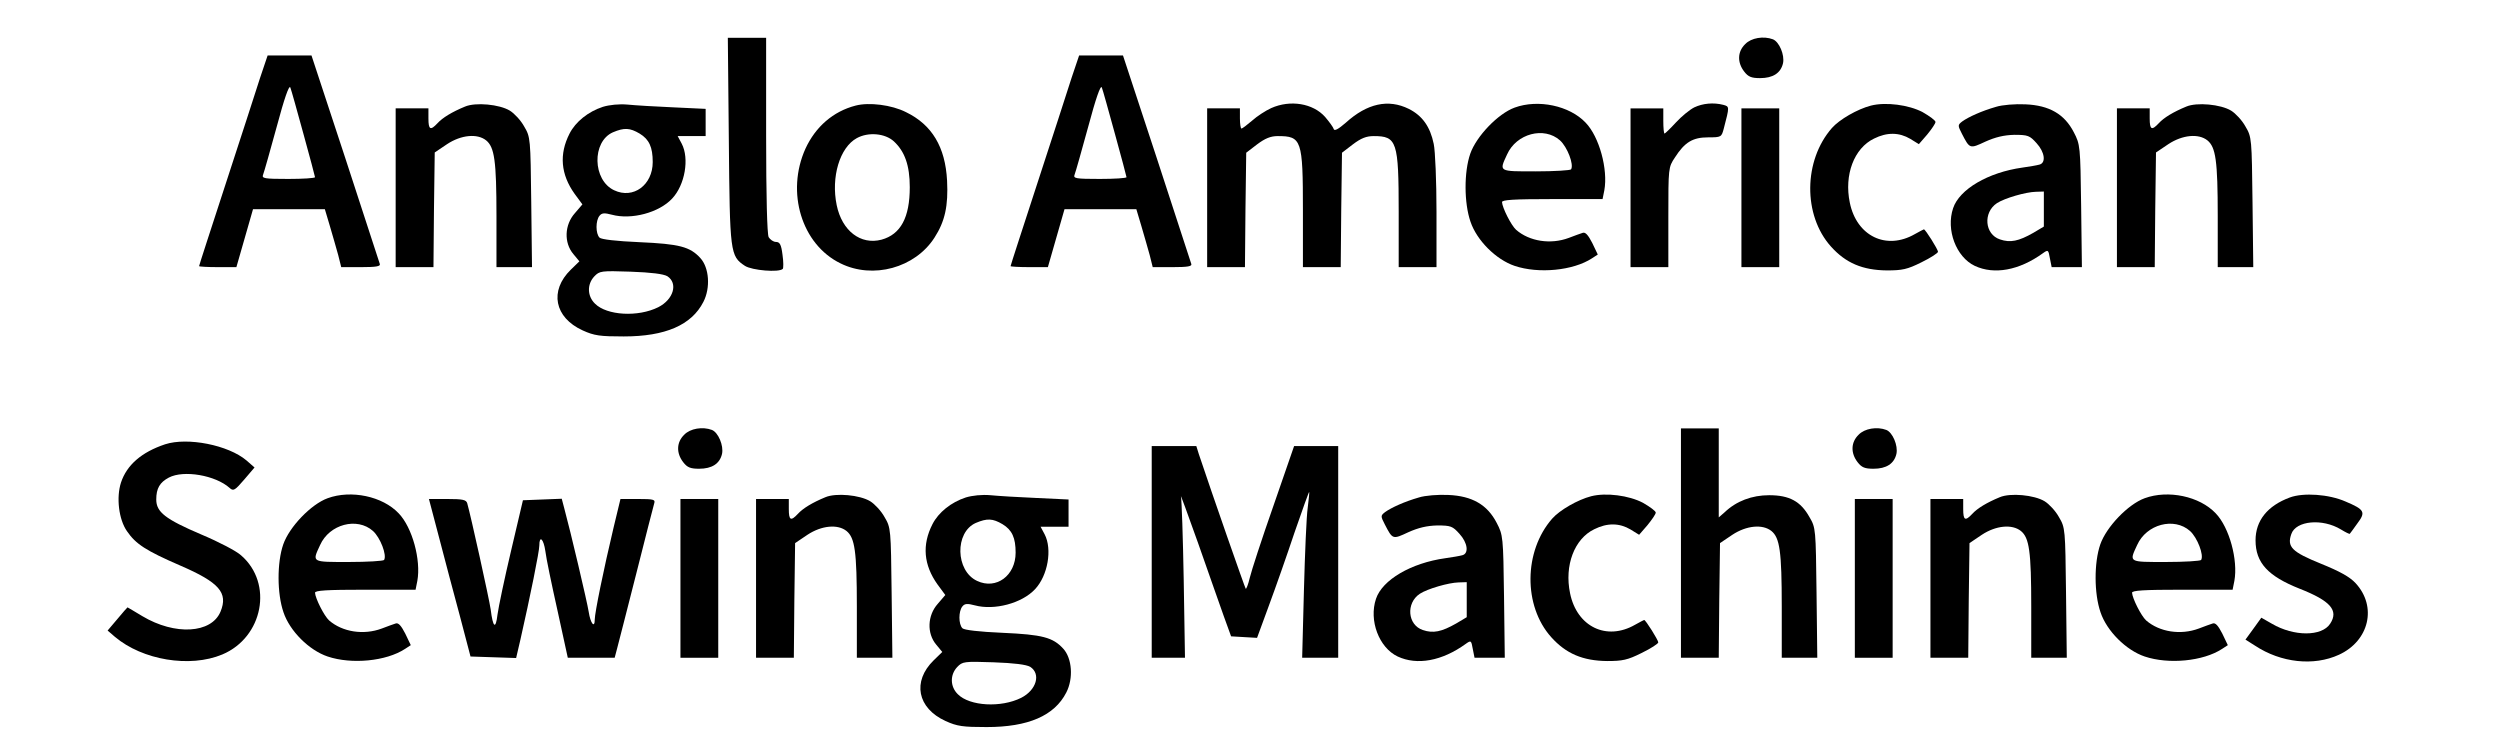
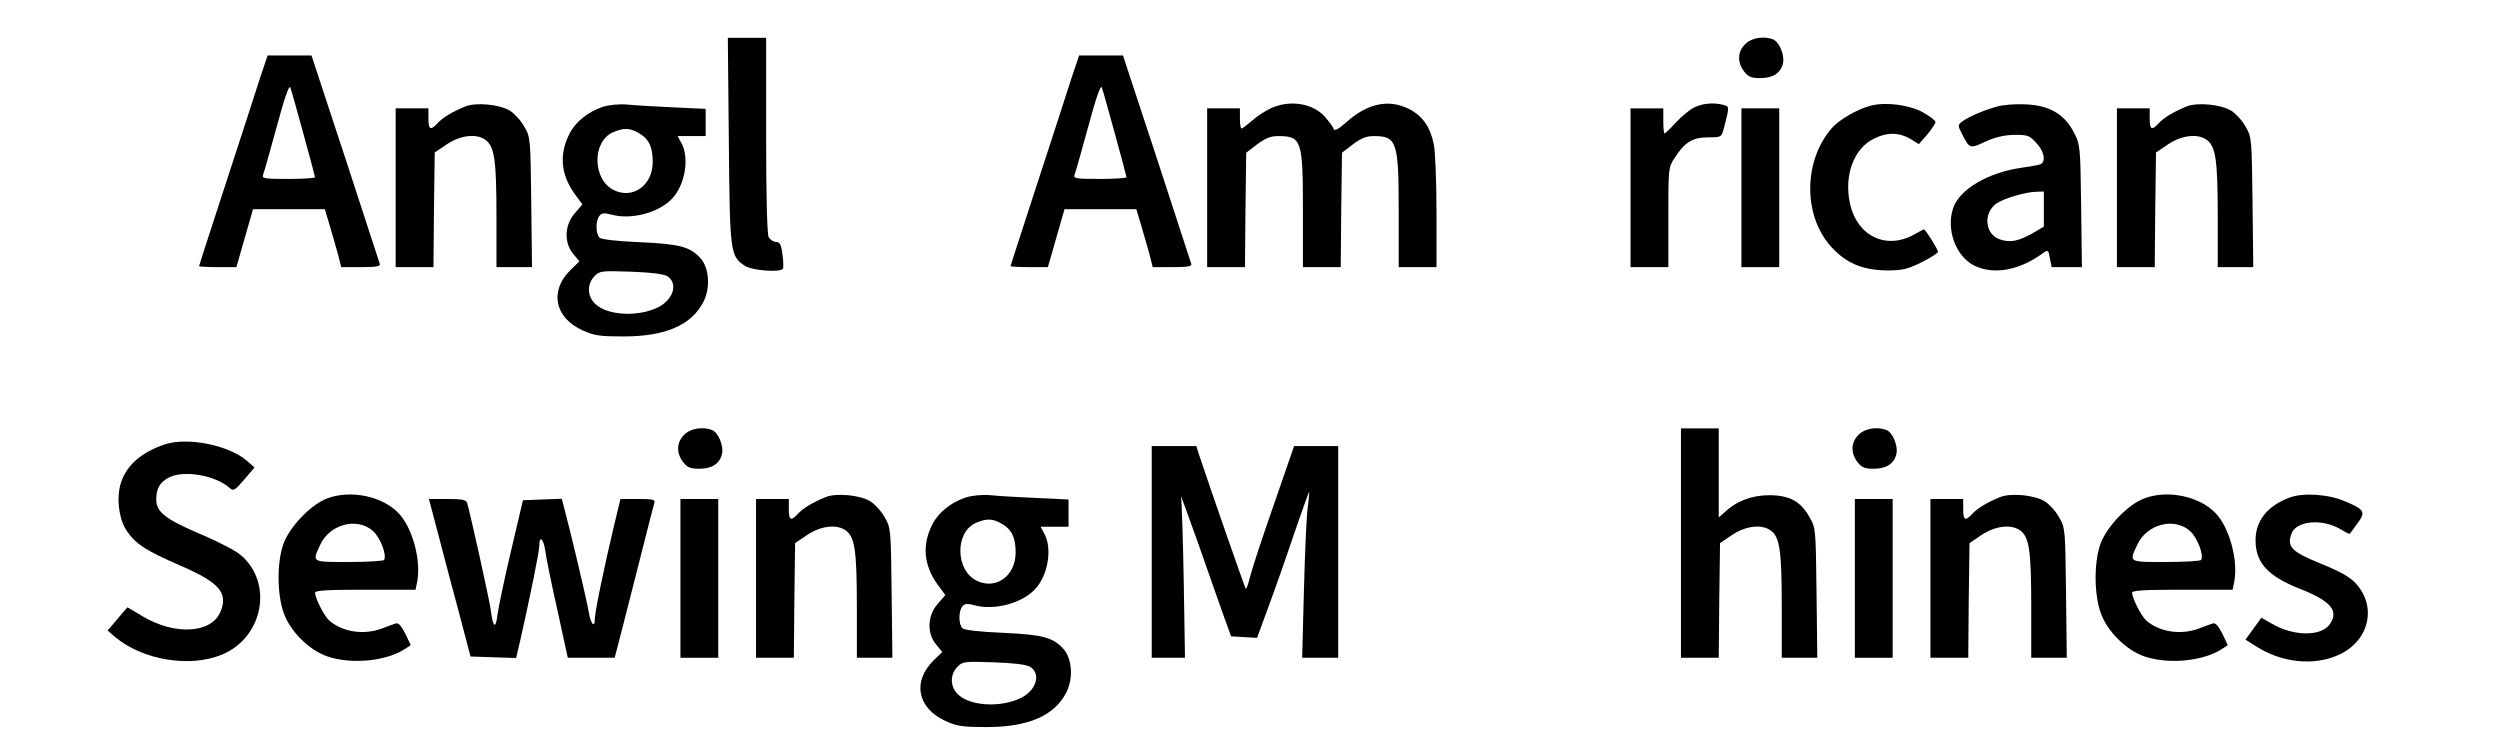
<svg xmlns="http://www.w3.org/2000/svg" version="1.0" width="992pt" height="300pt" viewBox="0 0 992 300" preserveAspectRatio="xMidYMid meet">
  <g transform="translate(0,300) scale(0.1,-0.1)" fill="#000000" stroke="none">
    <path d="M2892 2443 c4 -447 5 -459 64 -498 28 -18 135 -27 150 -12 3 3 3 29 -1 56 -5 41 -11 51 -26 51 -10 0 -23 9 -29 19 -6 13 -10 159 -10 405 l0 386 -76 0 -76 0 4 -407z" />
    <path d="M6925 2825 c-31 -30 -32 -73 -4 -109 16 -21 29 -26 63 -26 51 0 82 20 91 59 7 33 -15 85 -40 95 -37 14 -86 6 -110 -19z" />
    <path d="M1031 2688 c-16 -51 -77 -238 -135 -416 -58 -178 -106 -325 -106 -328 0 -2 33 -4 74 -4 l74 0 33 115 33 115 143 0 142 0 20 -67 c11 -38 26 -89 33 -115 l12 -48 79 0 c59 0 78 3 74 13 -2 6 -64 195 -137 420 l-134 407 -87 0 -87 0 -31 -92z m173 -219 c25 -91 46 -169 46 -172 0 -4 -48 -7 -106 -7 -96 0 -106 2 -100 17 4 10 28 95 54 190 30 112 49 167 54 156 4 -10 27 -93 52 -184z" />
    <path d="M4251 2688 c-16 -51 -77 -238 -135 -416 -58 -178 -106 -325 -106 -328 0 -2 33 -4 74 -4 l74 0 33 115 33 115 143 0 142 0 20 -67 c11 -38 26 -89 33 -115 l12 -48 79 0 c59 0 78 3 74 13 -2 6 -64 195 -137 420 l-134 407 -87 0 -87 0 -31 -92z m173 -219 c25 -91 46 -169 46 -172 0 -4 -48 -7 -106 -7 -96 0 -106 2 -100 17 4 10 28 95 54 190 30 112 49 167 54 156 4 -10 27 -93 52 -184z" />
    <path d="M1845 2577 c-51 -21 -89 -44 -109 -66 -28 -30 -36 -26 -36 19 l0 40 -65 0 -65 0 0 -315 0 -315 75 0 75 0 2 228 3 227 49 33 c56 37 120 43 155 15 33 -27 41 -80 41 -300 l0 -203 71 0 70 0 -3 258 c-3 252 -3 258 -28 300 -13 24 -39 52 -57 63 -41 25 -136 34 -178 16z" />
    <path d="M2392 2576 c-58 -19 -108 -59 -132 -106 -42 -82 -35 -162 20 -239 l31 -42 -30 -35 c-41 -46 -44 -117 -6 -162 l24 -29 -34 -33 c-86 -84 -65 -190 47 -241 46 -21 69 -24 163 -24 165 0 269 45 316 137 29 56 23 136 -12 174 -41 45 -83 56 -241 63 -93 4 -152 11 -159 18 -16 16 -16 68 0 87 9 11 19 12 49 4 77 -21 187 8 239 64 51 54 69 159 38 218 l-16 30 56 0 55 0 0 54 0 54 -127 6 c-71 3 -153 8 -183 11 -33 3 -72 -1 -98 -9z m146 -106 c38 -23 52 -54 52 -113 0 -91 -77 -148 -153 -112 -86 40 -89 193 -5 230 45 19 67 18 106 -5z m110 -566 c43 -28 25 -92 -36 -123 -80 -40 -204 -33 -251 14 -31 30 -32 77 -3 108 21 22 27 23 144 19 83 -3 130 -9 146 -18z" />
-     <path d="M3395 2581 c-89 -23 -159 -84 -199 -171 -78 -173 -15 -380 139 -455 129 -64 296 -18 373 102 42 65 55 127 50 226 -7 134 -60 222 -163 272 -57 29 -147 40 -200 26z m152 -142 c43 -40 63 -95 63 -182 0 -120 -36 -187 -112 -208 -83 -22 -157 35 -178 137 -23 111 12 229 80 266 46 25 112 19 147 -13z" />
    <path d="M5044 2571 c-22 -10 -56 -32 -76 -50 -20 -17 -38 -31 -42 -31 -3 0 -6 18 -6 40 l0 40 -65 0 -65 0 0 -315 0 -315 75 0 75 0 2 227 3 227 43 33 c32 24 54 33 82 33 95 0 100 -14 100 -295 l0 -225 75 0 75 0 2 227 3 227 43 33 c33 25 54 33 83 33 92 0 99 -21 99 -301 l0 -219 75 0 75 0 0 220 c0 120 -5 242 -11 269 -14 68 -45 112 -99 139 -81 40 -165 22 -250 -55 -30 -26 -45 -34 -48 -25 -2 8 -18 29 -34 48 -48 54 -138 69 -214 35z" />
-     <path d="M6010 2573 c-66 -24 -152 -114 -176 -183 -25 -72 -25 -195 1 -270 25 -74 101 -150 175 -175 95 -32 232 -19 307 30 l23 15 -22 46 c-16 31 -27 44 -38 40 -8 -2 -33 -12 -55 -20 -72 -27 -156 -14 -209 32 -20 18 -55 88 -56 110 0 9 46 12 200 12 l199 0 7 35 c15 83 -20 212 -74 268 -64 68 -189 94 -282 60z m180 -130 c29 -26 56 -96 44 -115 -3 -4 -66 -8 -140 -8 -149 0 -146 -2 -114 67 37 83 147 112 210 56z" />
    <path d="M6723 2574 c-18 -9 -51 -36 -73 -60 -22 -24 -43 -44 -45 -44 -3 0 -5 23 -5 50 l0 50 -65 0 -65 0 0 -315 0 -315 75 0 75 0 0 198 c0 196 0 198 26 237 39 61 71 80 132 80 52 0 53 1 62 35 23 88 23 87 -2 94 -39 10 -81 6 -115 -10z" />
    <path d="M7424 2581 c-54 -14 -125 -55 -155 -89 -113 -129 -115 -346 -4 -470 59 -66 126 -94 222 -95 61 0 81 4 137 32 37 18 66 37 66 42 0 9 -50 89 -56 89 -1 0 -18 -9 -36 -19 -113 -65 -231 -8 -258 125 -23 110 17 216 96 254 52 26 100 25 144 -1 l34 -21 33 38 c18 22 33 44 33 50 0 6 -23 23 -51 39 -55 29 -146 41 -205 26z" />
    <path d="M7920 2576 c-56 -16 -109 -40 -134 -58 -18 -14 -18 -16 -1 -49 31 -60 31 -60 93 -31 40 18 74 26 115 27 54 0 61 -3 88 -33 33 -36 38 -78 12 -85 -10 -3 -40 -8 -68 -12 -136 -19 -250 -86 -275 -161 -29 -86 12 -194 86 -229 77 -36 176 -18 270 50 21 15 22 14 28 -20 l7 -35 60 0 60 0 -3 243 c-3 238 -4 244 -29 292 -37 72 -97 107 -192 111 -40 2 -92 -2 -117 -10z m190 -406 l0 -69 -42 -25 c-58 -33 -91 -40 -132 -26 -61 20 -68 107 -12 144 31 20 114 44 154 45 l32 1 0 -70z" />
    <path d="M8675 2577 c-51 -21 -89 -44 -109 -66 -28 -30 -36 -26 -36 19 l0 40 -65 0 -65 0 0 -315 0 -315 75 0 75 0 2 228 3 227 49 33 c56 37 120 43 155 15 33 -27 41 -80 41 -300 l0 -203 71 0 70 0 -3 258 c-3 252 -3 258 -28 300 -13 24 -39 52 -57 63 -41 25 -136 34 -178 16z" />
    <path d="M6910 2255 l0 -315 75 0 75 0 0 315 0 315 -75 0 -75 0 0 -315z" />
    <path d="M2715 1275 c-31 -30 -32 -73 -4 -109 16 -21 29 -26 63 -26 51 0 82 20 91 59 7 33 -15 85 -40 95 -37 14 -86 6 -110 -19z" />
    <path d="M6670 845 l0 -455 75 0 75 0 2 228 3 227 49 33 c56 37 120 43 155 15 33 -27 41 -80 41 -300 l0 -203 71 0 70 0 -3 258 c-3 252 -3 258 -28 300 -35 63 -80 87 -160 87 -68 0 -130 -23 -177 -68 l-23 -20 0 176 0 177 -75 0 -75 0 0 -455z" />
    <path d="M7375 1275 c-31 -30 -32 -73 -4 -109 16 -21 29 -26 63 -26 51 0 82 20 91 59 7 33 -15 85 -40 95 -37 14 -86 6 -110 -19z" />
    <path d="M655 1237 c-93 -31 -152 -82 -175 -152 -19 -59 -9 -146 24 -193 35 -51 75 -77 211 -136 155 -67 191 -108 160 -183 -36 -87 -181 -95 -310 -18 -32 19 -58 35 -59 35 -1 0 -19 -21 -40 -46 l-39 -46 29 -25 c109 -92 297 -124 426 -70 162 68 203 282 75 393 -18 17 -89 54 -158 83 -143 61 -179 89 -179 139 0 44 14 68 50 87 59 31 185 9 241 -41 15 -14 21 -10 58 33 l41 48 -32 28 c-72 61 -234 93 -323 64z" />
    <path d="M4570 810 l0 -420 66 0 66 0 -5 308 c-3 169 -8 318 -11 332 -4 14 27 -69 68 -185 40 -116 87 -246 102 -290 l29 -80 51 -3 52 -3 47 128 c26 70 72 201 102 291 31 90 57 162 58 160 1 -2 -2 -30 -6 -63 -5 -33 -11 -180 -15 -327 l-7 -268 71 0 72 0 0 420 0 420 -88 0 -87 0 -82 -237 c-46 -131 -88 -260 -94 -286 -6 -26 -14 -46 -16 -43 -3 3 -133 375 -186 534 l-10 32 -89 0 -88 0 0 -420z" />
    <path d="M1300 1023 c-66 -24 -152 -114 -176 -183 -25 -72 -25 -195 1 -270 25 -74 101 -150 175 -175 95 -32 232 -19 307 30 l23 15 -22 46 c-16 31 -27 44 -38 40 -8 -2 -33 -12 -55 -20 -72 -27 -156 -14 -209 32 -20 18 -55 88 -56 110 0 9 46 12 200 12 l199 0 7 35 c15 83 -20 212 -74 268 -64 68 -189 94 -282 60z m180 -130 c29 -26 56 -96 44 -115 -3 -4 -66 -8 -140 -8 -149 0 -146 -2 -114 67 37 83 147 112 210 56z" />
    <path d="M3275 1027 c-51 -21 -89 -44 -109 -66 -28 -30 -36 -26 -36 19 l0 40 -65 0 -65 0 0 -315 0 -315 75 0 75 0 2 228 3 227 49 33 c56 37 120 43 155 15 33 -27 41 -80 41 -300 l0 -203 71 0 70 0 -3 258 c-3 252 -3 258 -28 300 -13 24 -39 52 -57 63 -41 25 -136 34 -178 16z" />
    <path d="M3832 1026 c-58 -19 -108 -59 -132 -106 -42 -82 -35 -162 20 -239 l31 -42 -30 -35 c-41 -46 -44 -117 -6 -162 l24 -29 -34 -33 c-86 -84 -65 -190 47 -241 46 -21 69 -24 163 -24 165 0 269 45 316 137 29 56 23 136 -12 174 -41 45 -83 56 -241 63 -93 4 -152 11 -159 18 -16 16 -16 68 0 87 9 11 19 12 49 4 77 -21 187 8 239 64 51 54 69 159 38 218 l-16 30 56 0 55 0 0 54 0 54 -127 6 c-71 3 -153 8 -183 11 -33 3 -72 -1 -98 -9z m146 -106 c38 -23 52 -54 52 -113 0 -91 -77 -148 -153 -112 -86 40 -89 193 -5 230 45 19 67 18 106 -5z m110 -566 c43 -28 25 -92 -36 -123 -80 -40 -204 -33 -251 14 -31 30 -32 77 -3 108 21 22 27 23 144 19 83 -3 130 -9 146 -18z" />
-     <path d="M5630 1026 c-56 -16 -109 -40 -134 -58 -18 -14 -18 -16 -1 -49 31 -60 31 -60 93 -31 40 18 74 26 115 27 54 0 61 -3 88 -33 33 -36 38 -78 12 -85 -10 -3 -40 -8 -68 -12 -136 -19 -250 -86 -275 -161 -29 -86 12 -194 86 -229 77 -36 176 -18 270 50 21 15 22 14 28 -20 l7 -35 60 0 60 0 -3 243 c-3 238 -4 244 -29 292 -37 72 -97 107 -192 111 -40 2 -92 -2 -117 -10z m190 -406 l0 -69 -42 -25 c-58 -33 -91 -40 -132 -26 -61 20 -68 107 -12 144 31 20 114 44 154 45 l32 1 0 -70z" />
-     <path d="M6314 1031 c-54 -14 -125 -55 -155 -89 -113 -129 -115 -346 -4 -470 59 -66 126 -94 222 -95 61 0 81 4 137 32 37 18 66 37 66 42 0 9 -50 89 -56 89 -1 0 -18 -9 -36 -19 -113 -65 -231 -8 -258 125 -23 110 17 216 96 254 52 26 100 25 144 -1 l34 -21 33 38 c18 22 33 44 33 50 0 6 -23 23 -51 39 -55 29 -146 41 -205 26z" />
    <path d="M7935 1027 c-51 -21 -89 -44 -109 -66 -28 -30 -36 -26 -36 19 l0 40 -65 0 -65 0 0 -315 0 -315 75 0 75 0 2 228 3 227 49 33 c56 37 120 43 155 15 33 -27 41 -80 41 -300 l0 -203 71 0 70 0 -3 258 c-3 252 -3 258 -28 300 -13 24 -39 52 -57 63 -41 25 -136 34 -178 16z" />
    <path d="M8510 1023 c-66 -24 -152 -114 -176 -183 -25 -72 -25 -195 1 -270 25 -74 101 -150 175 -175 95 -32 232 -19 307 30 l23 15 -22 46 c-16 31 -27 44 -38 40 -8 -2 -33 -12 -55 -20 -72 -27 -156 -14 -209 32 -20 18 -55 88 -56 110 0 9 46 12 200 12 l199 0 7 35 c15 83 -20 212 -74 268 -64 68 -189 94 -282 60z m180 -130 c29 -26 56 -96 44 -115 -3 -4 -66 -8 -140 -8 -149 0 -146 -2 -114 67 37 83 147 112 210 56z" />
    <path d="M9086 1026 c-89 -33 -136 -92 -136 -170 0 -89 49 -142 175 -192 122 -48 156 -86 121 -139 -33 -51 -144 -51 -231 0 l-42 24 -31 -43 -32 -44 38 -24 c103 -68 233 -82 333 -36 120 55 152 191 66 284 -23 25 -63 47 -137 77 -116 47 -136 67 -118 118 18 53 123 63 197 18 18 -11 34 -19 35 -17 2 2 15 20 30 41 34 45 29 55 -47 87 -66 29 -167 36 -221 16z" />
    <path d="M1742 868 c22 -84 59 -225 83 -313 l42 -160 90 -3 91 -3 17 73 c39 172 75 350 75 373 0 43 17 27 24 -22 3 -27 25 -132 48 -235 l41 -188 93 0 93 0 10 38 c5 20 40 154 76 297 36 143 68 268 71 278 5 15 -3 17 -64 17 l-70 0 -27 -112 c-40 -168 -75 -340 -75 -366 0 -37 -17 -16 -24 30 -6 39 -72 319 -97 411 l-10 38 -77 -3 -77 -3 -47 -200 c-26 -110 -50 -224 -54 -254 -7 -60 -18 -52 -27 21 -6 42 -79 372 -93 421 -4 14 -18 17 -79 17 l-73 0 40 -152z" />
    <path d="M2700 705 l0 -315 75 0 75 0 0 315 0 315 -75 0 -75 0 0 -315z" />
    <path d="M7360 705 l0 -315 75 0 75 0 0 315 0 315 -75 0 -75 0 0 -315z" />
  </g>
</svg>